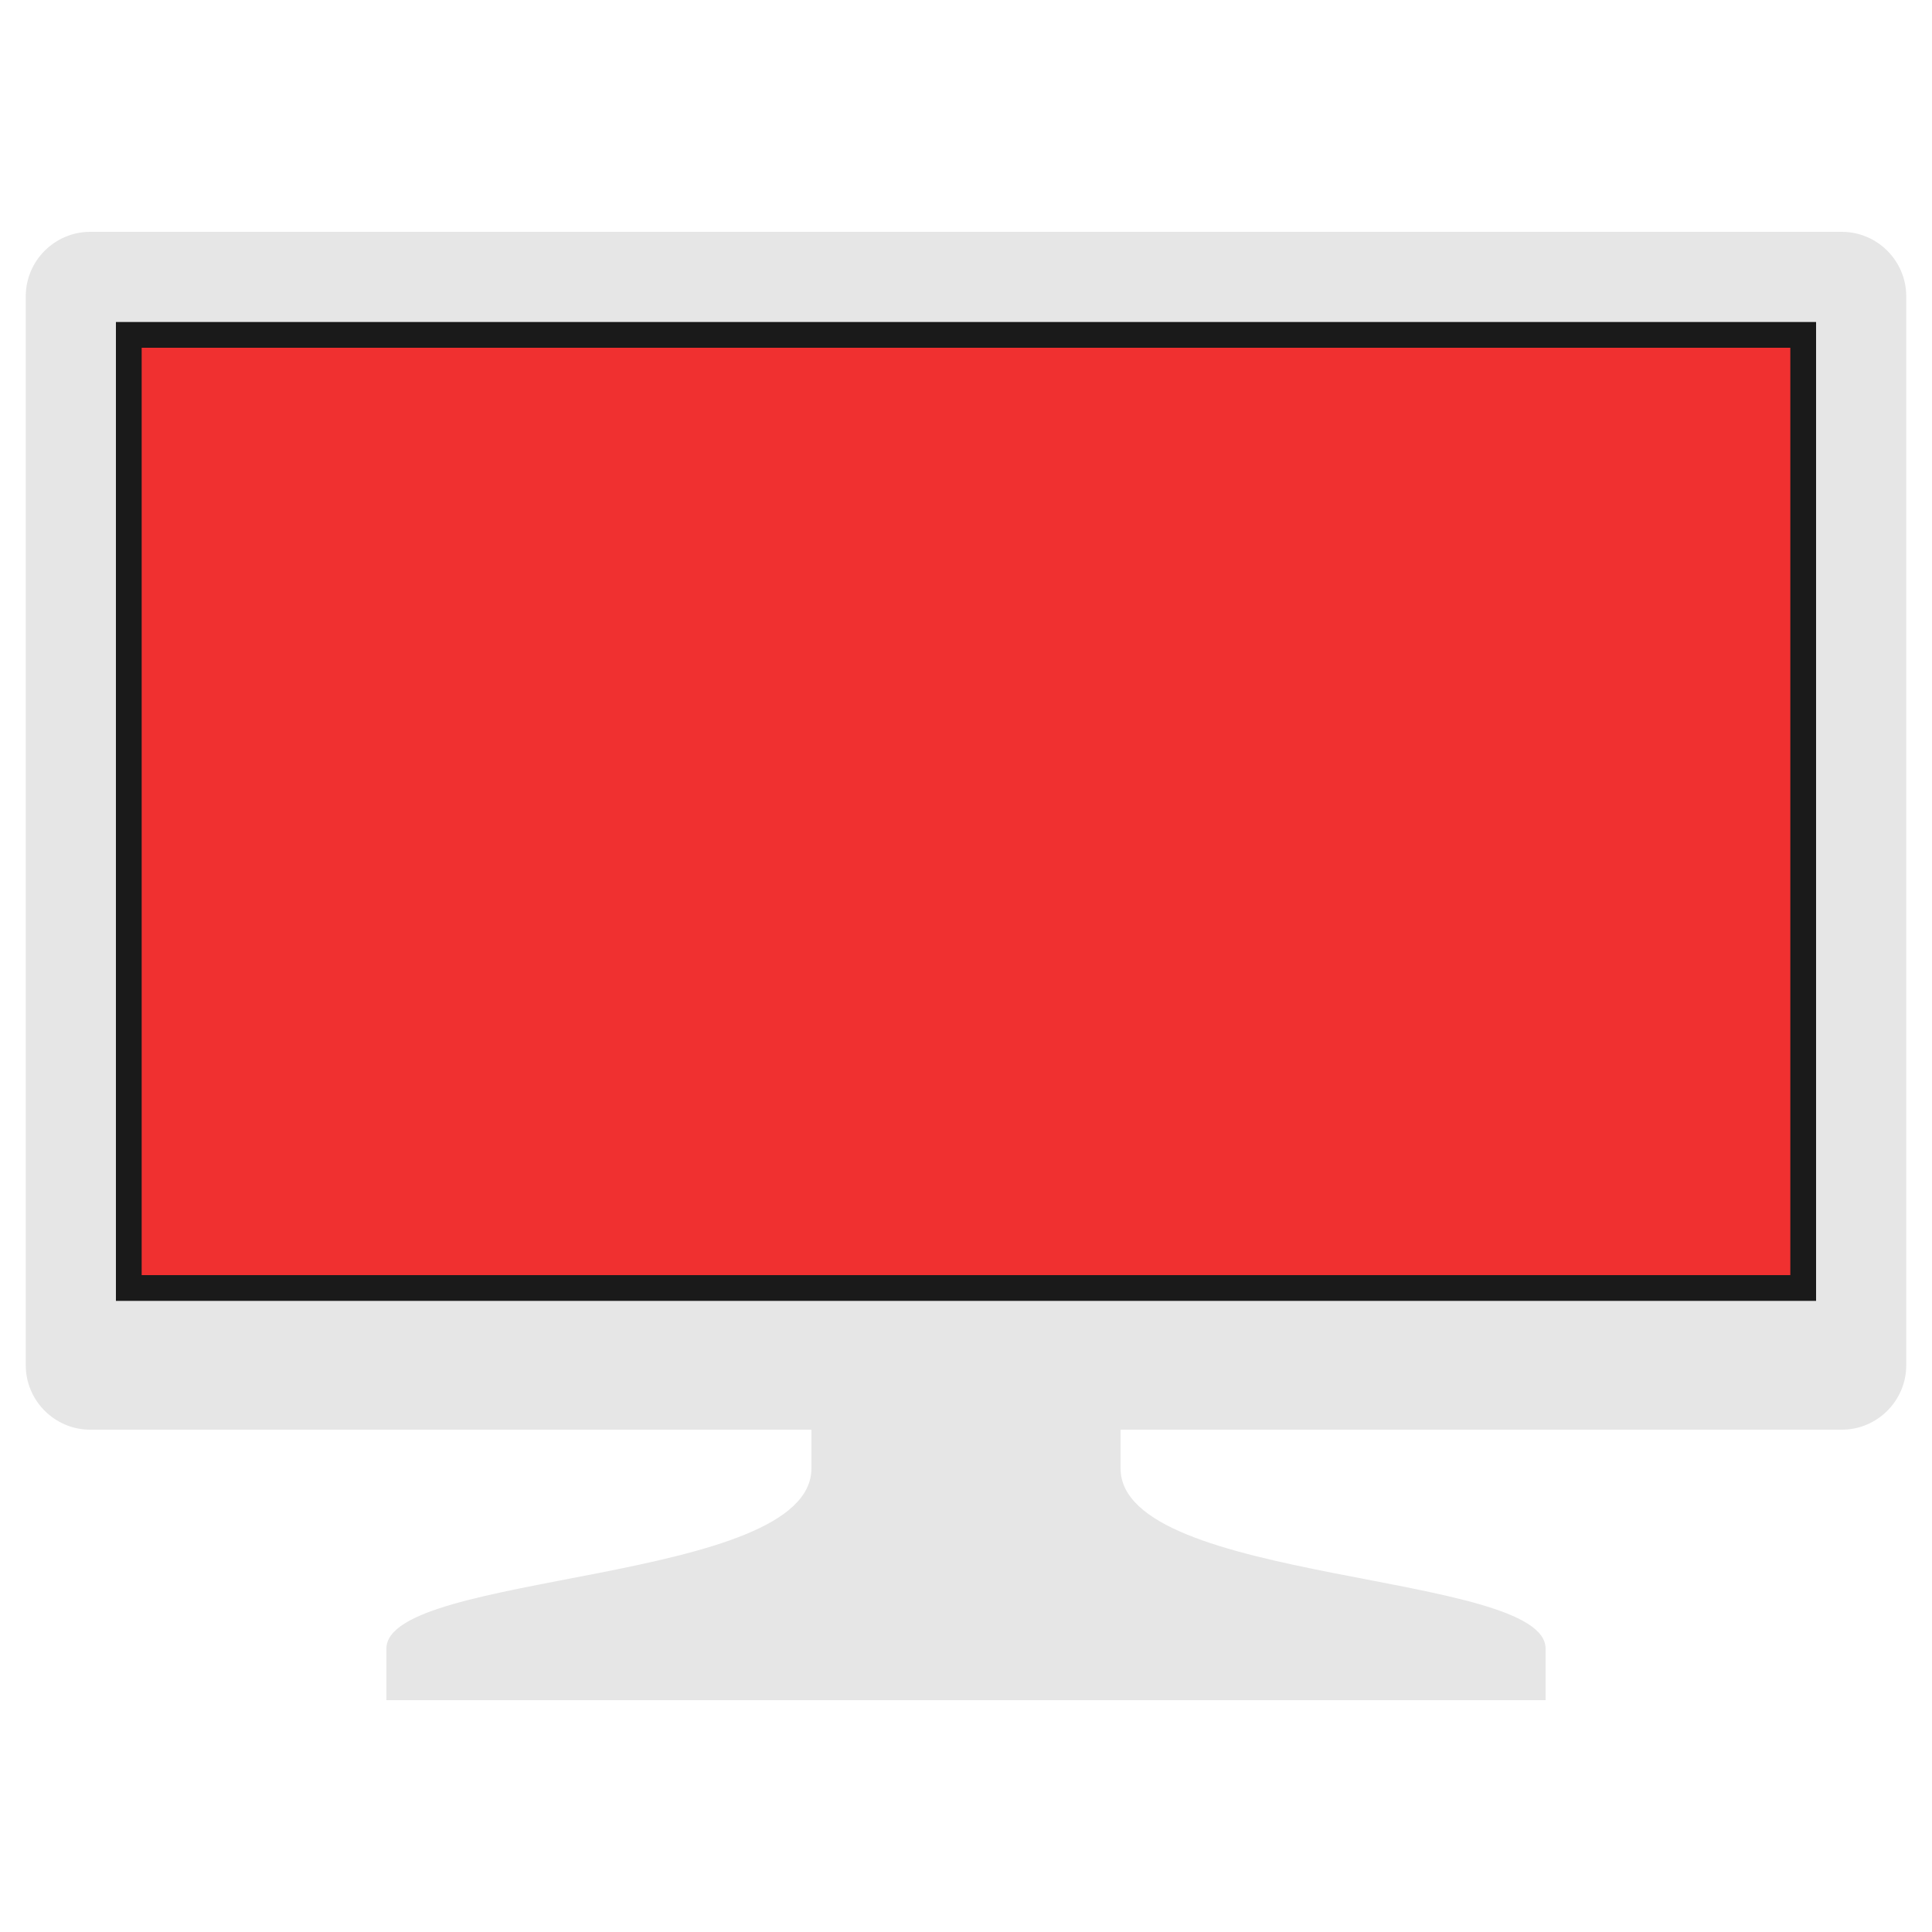
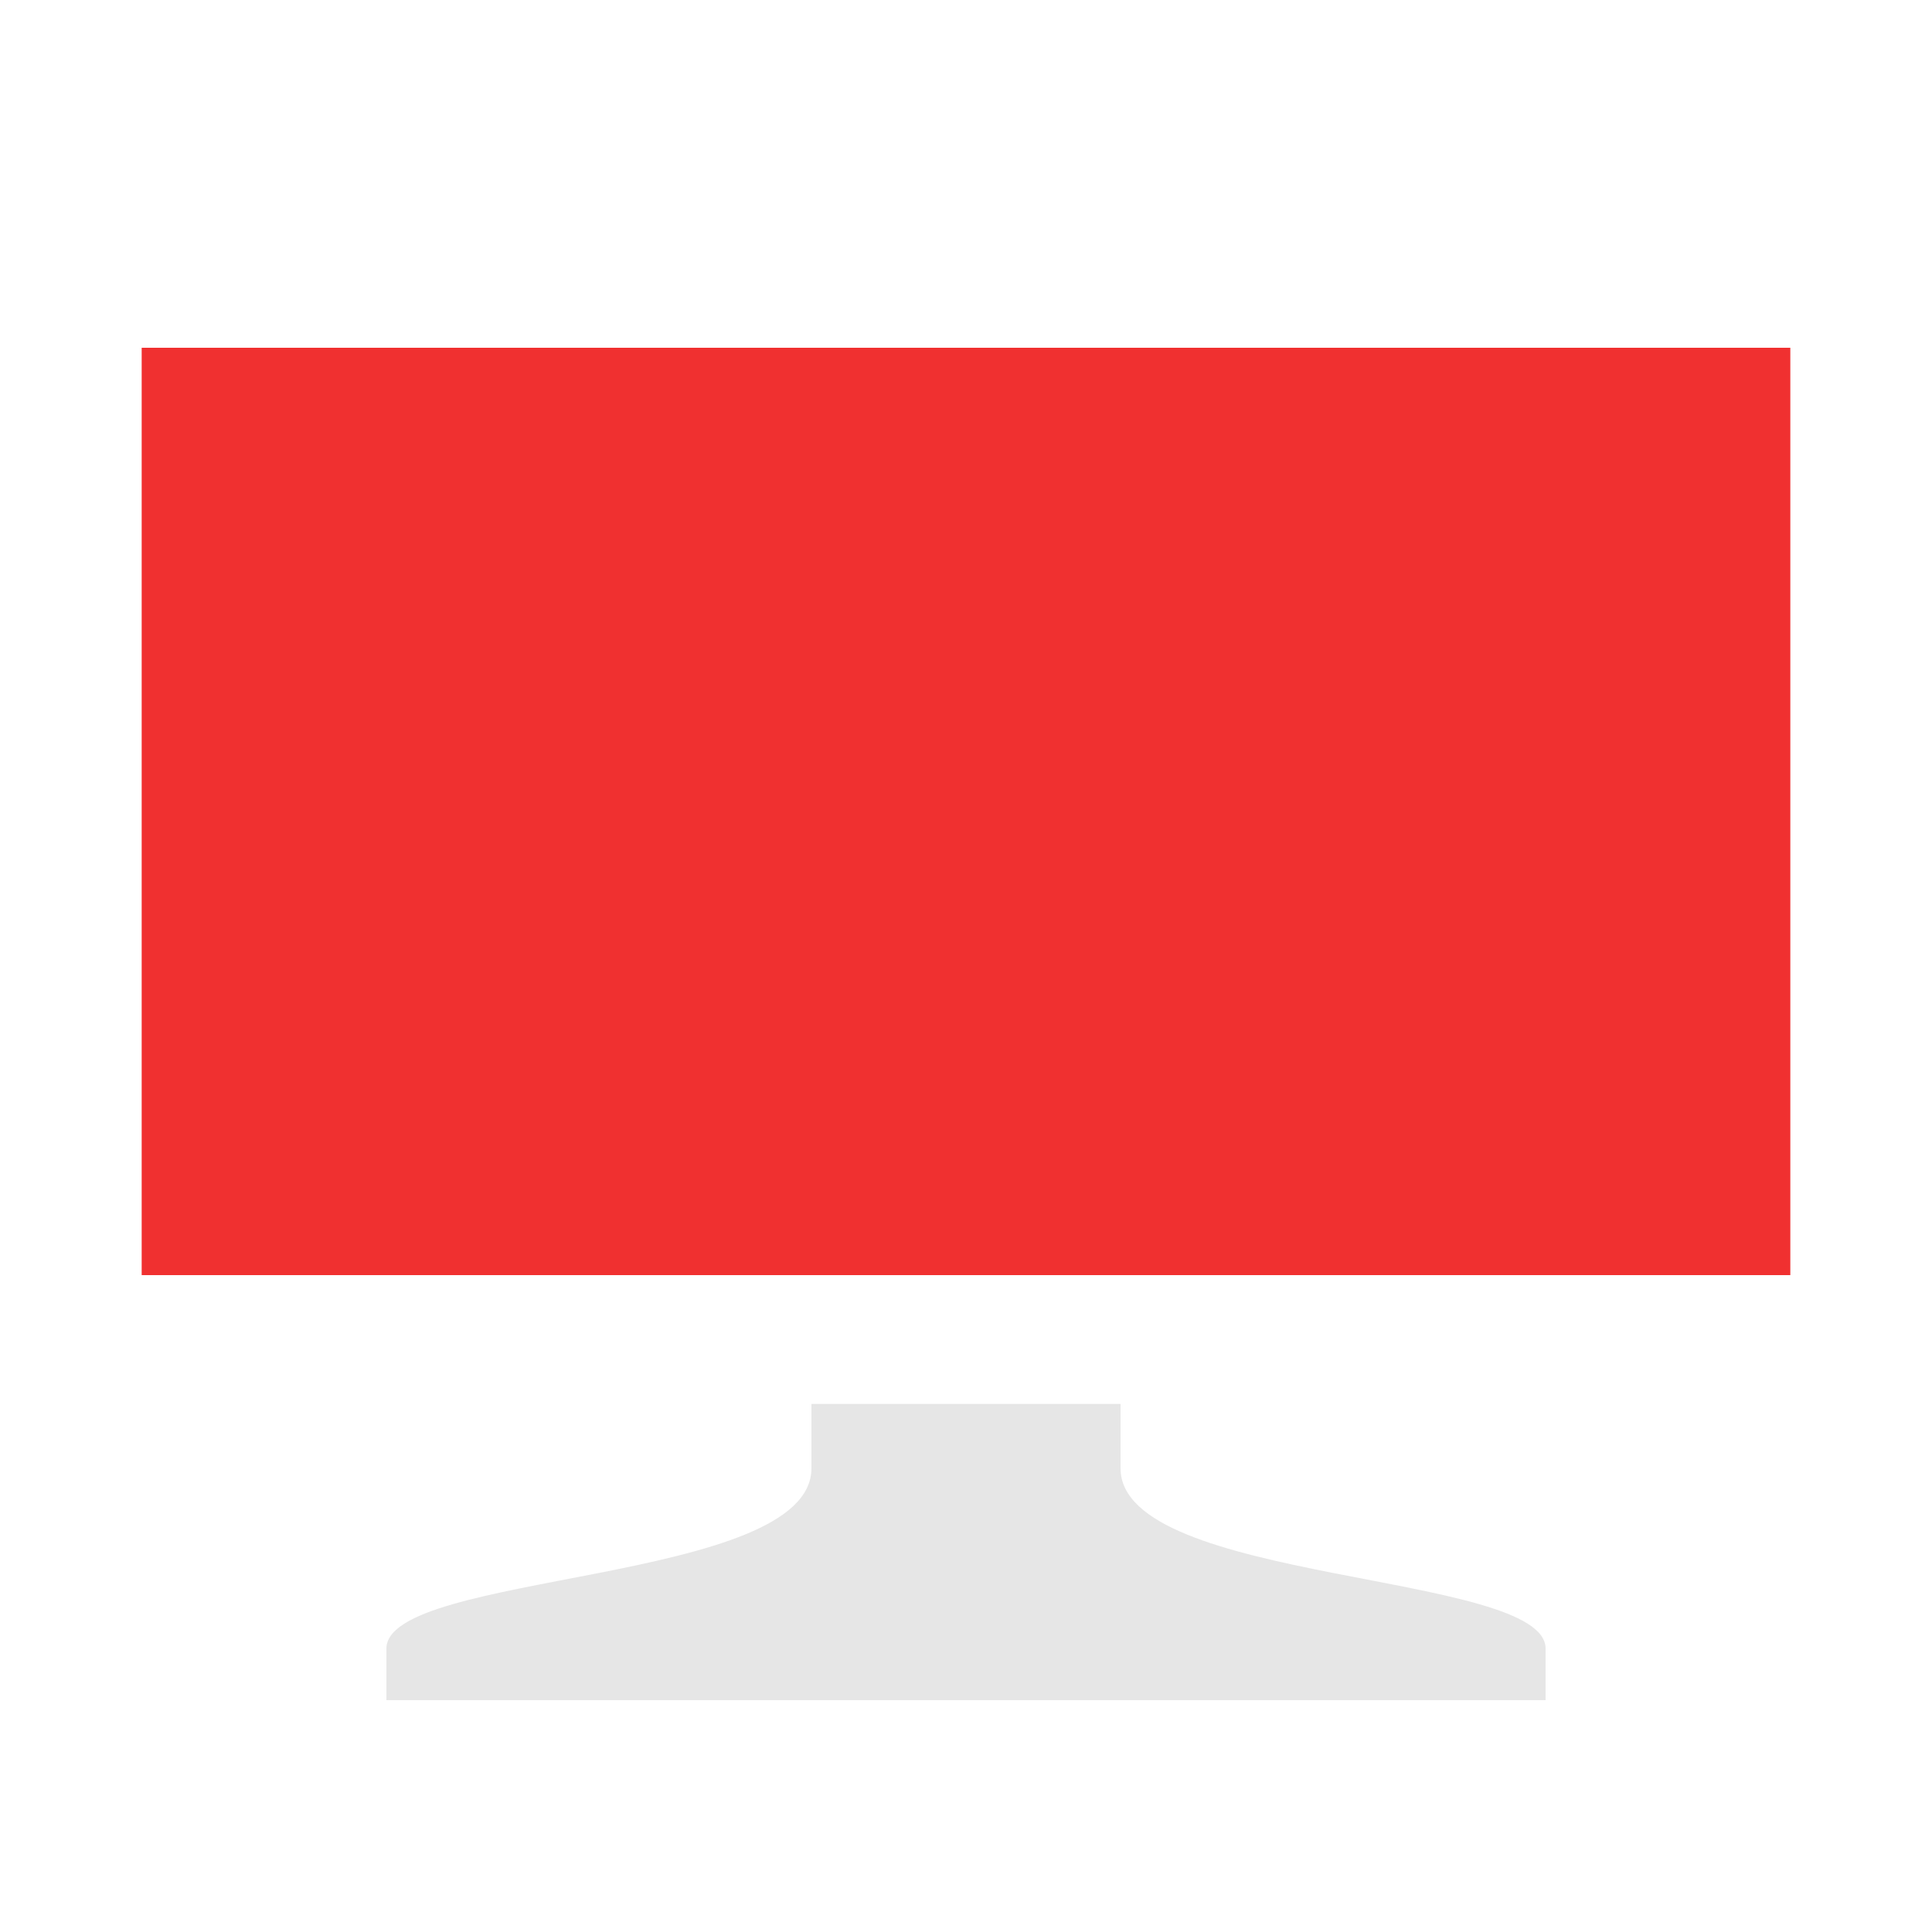
<svg xmlns="http://www.w3.org/2000/svg" version="1.1" id="レイヤー_1" x="0px" y="0px" width="150px" height="150px" viewBox="0 0 150 150" enable-background="new 0 0 150 150" xml:space="preserve">
  <g>
    <g>
      <path fill="#E6E6E6" d="M87,114v-5H63v5c0,9-33,8-33,14c0,1.07,0,3.444,0,4h90c0-0.556,0-2.93,0-4C120,122,87,123,87,114z" />
      <g>
-         <path fill="#E6E6E6" d="M148,106c0,2.75-2.25,5-5,5H7c-2.75,0-5-2.25-5-5V23c0-2.75,2.25-5,5-5h136c2.75,0,5,2.25,5,5V106z" />
-       </g>
+         </g>
    </g>
-     <rect x="9" y="25" fill="#1A1A1A" width="132" height="76" />
    <rect x="11" y="27" fill="#F03030" width="128" height="72" />
  </g>
</svg>